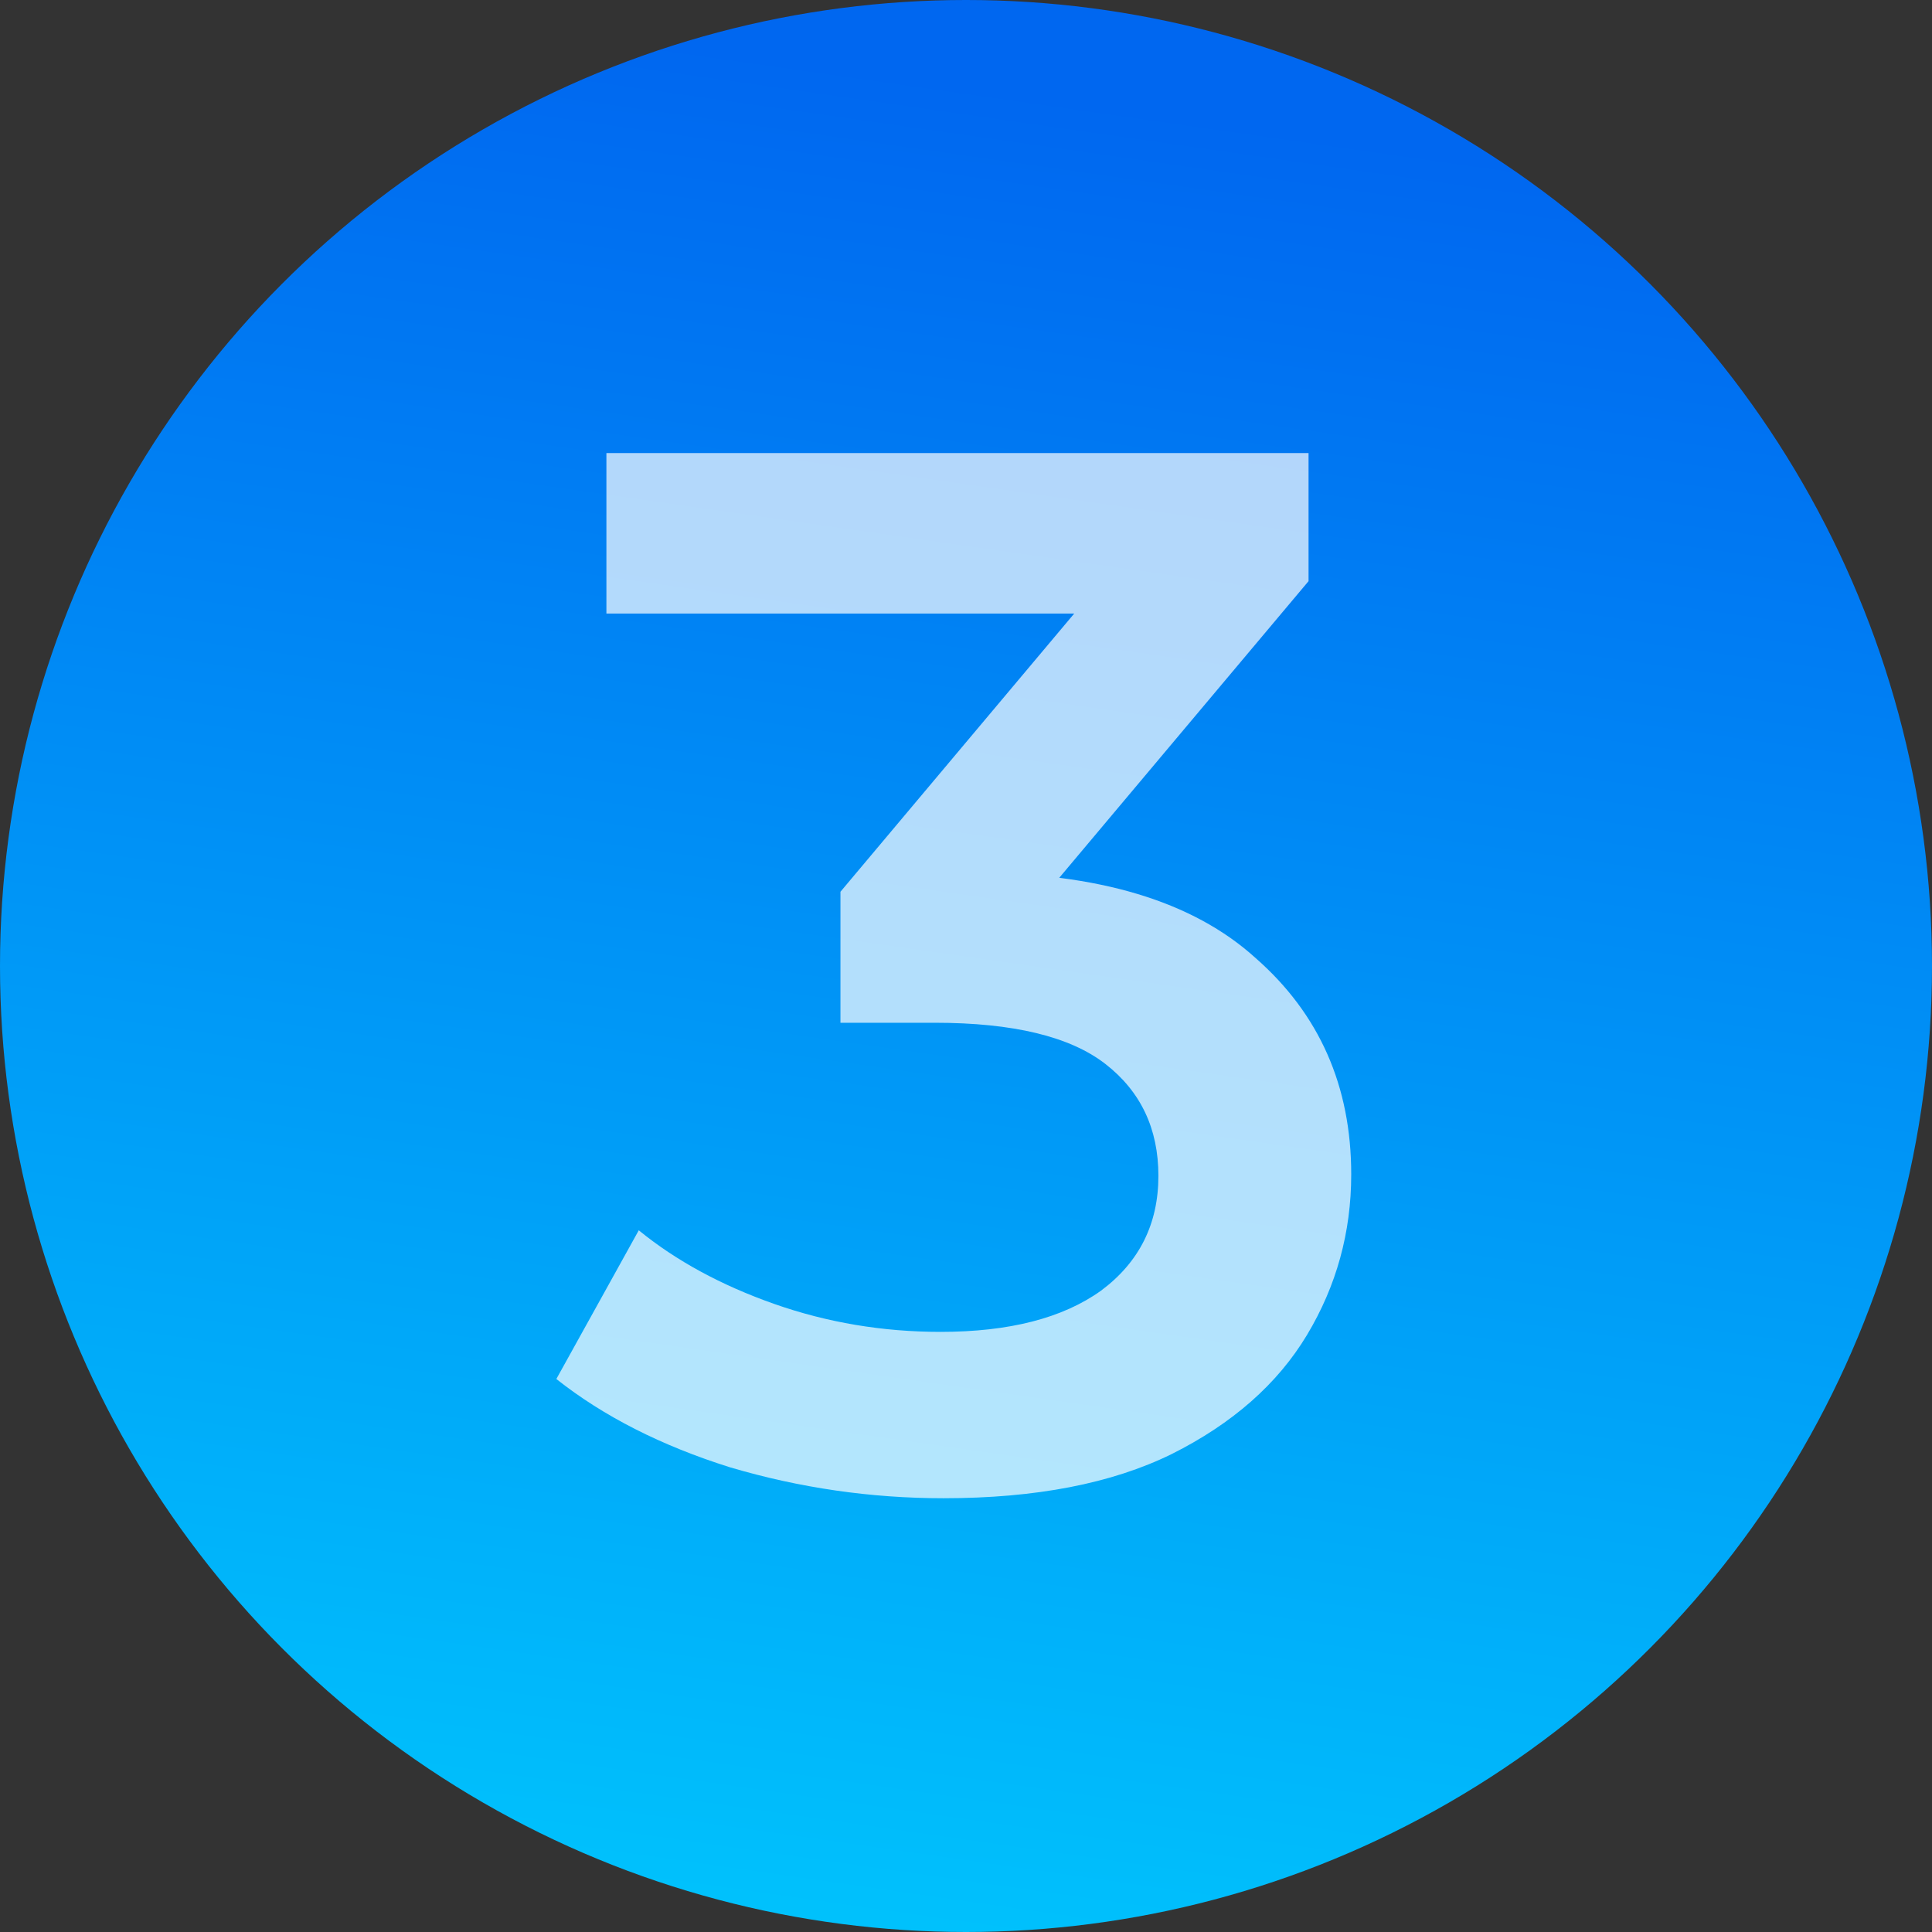
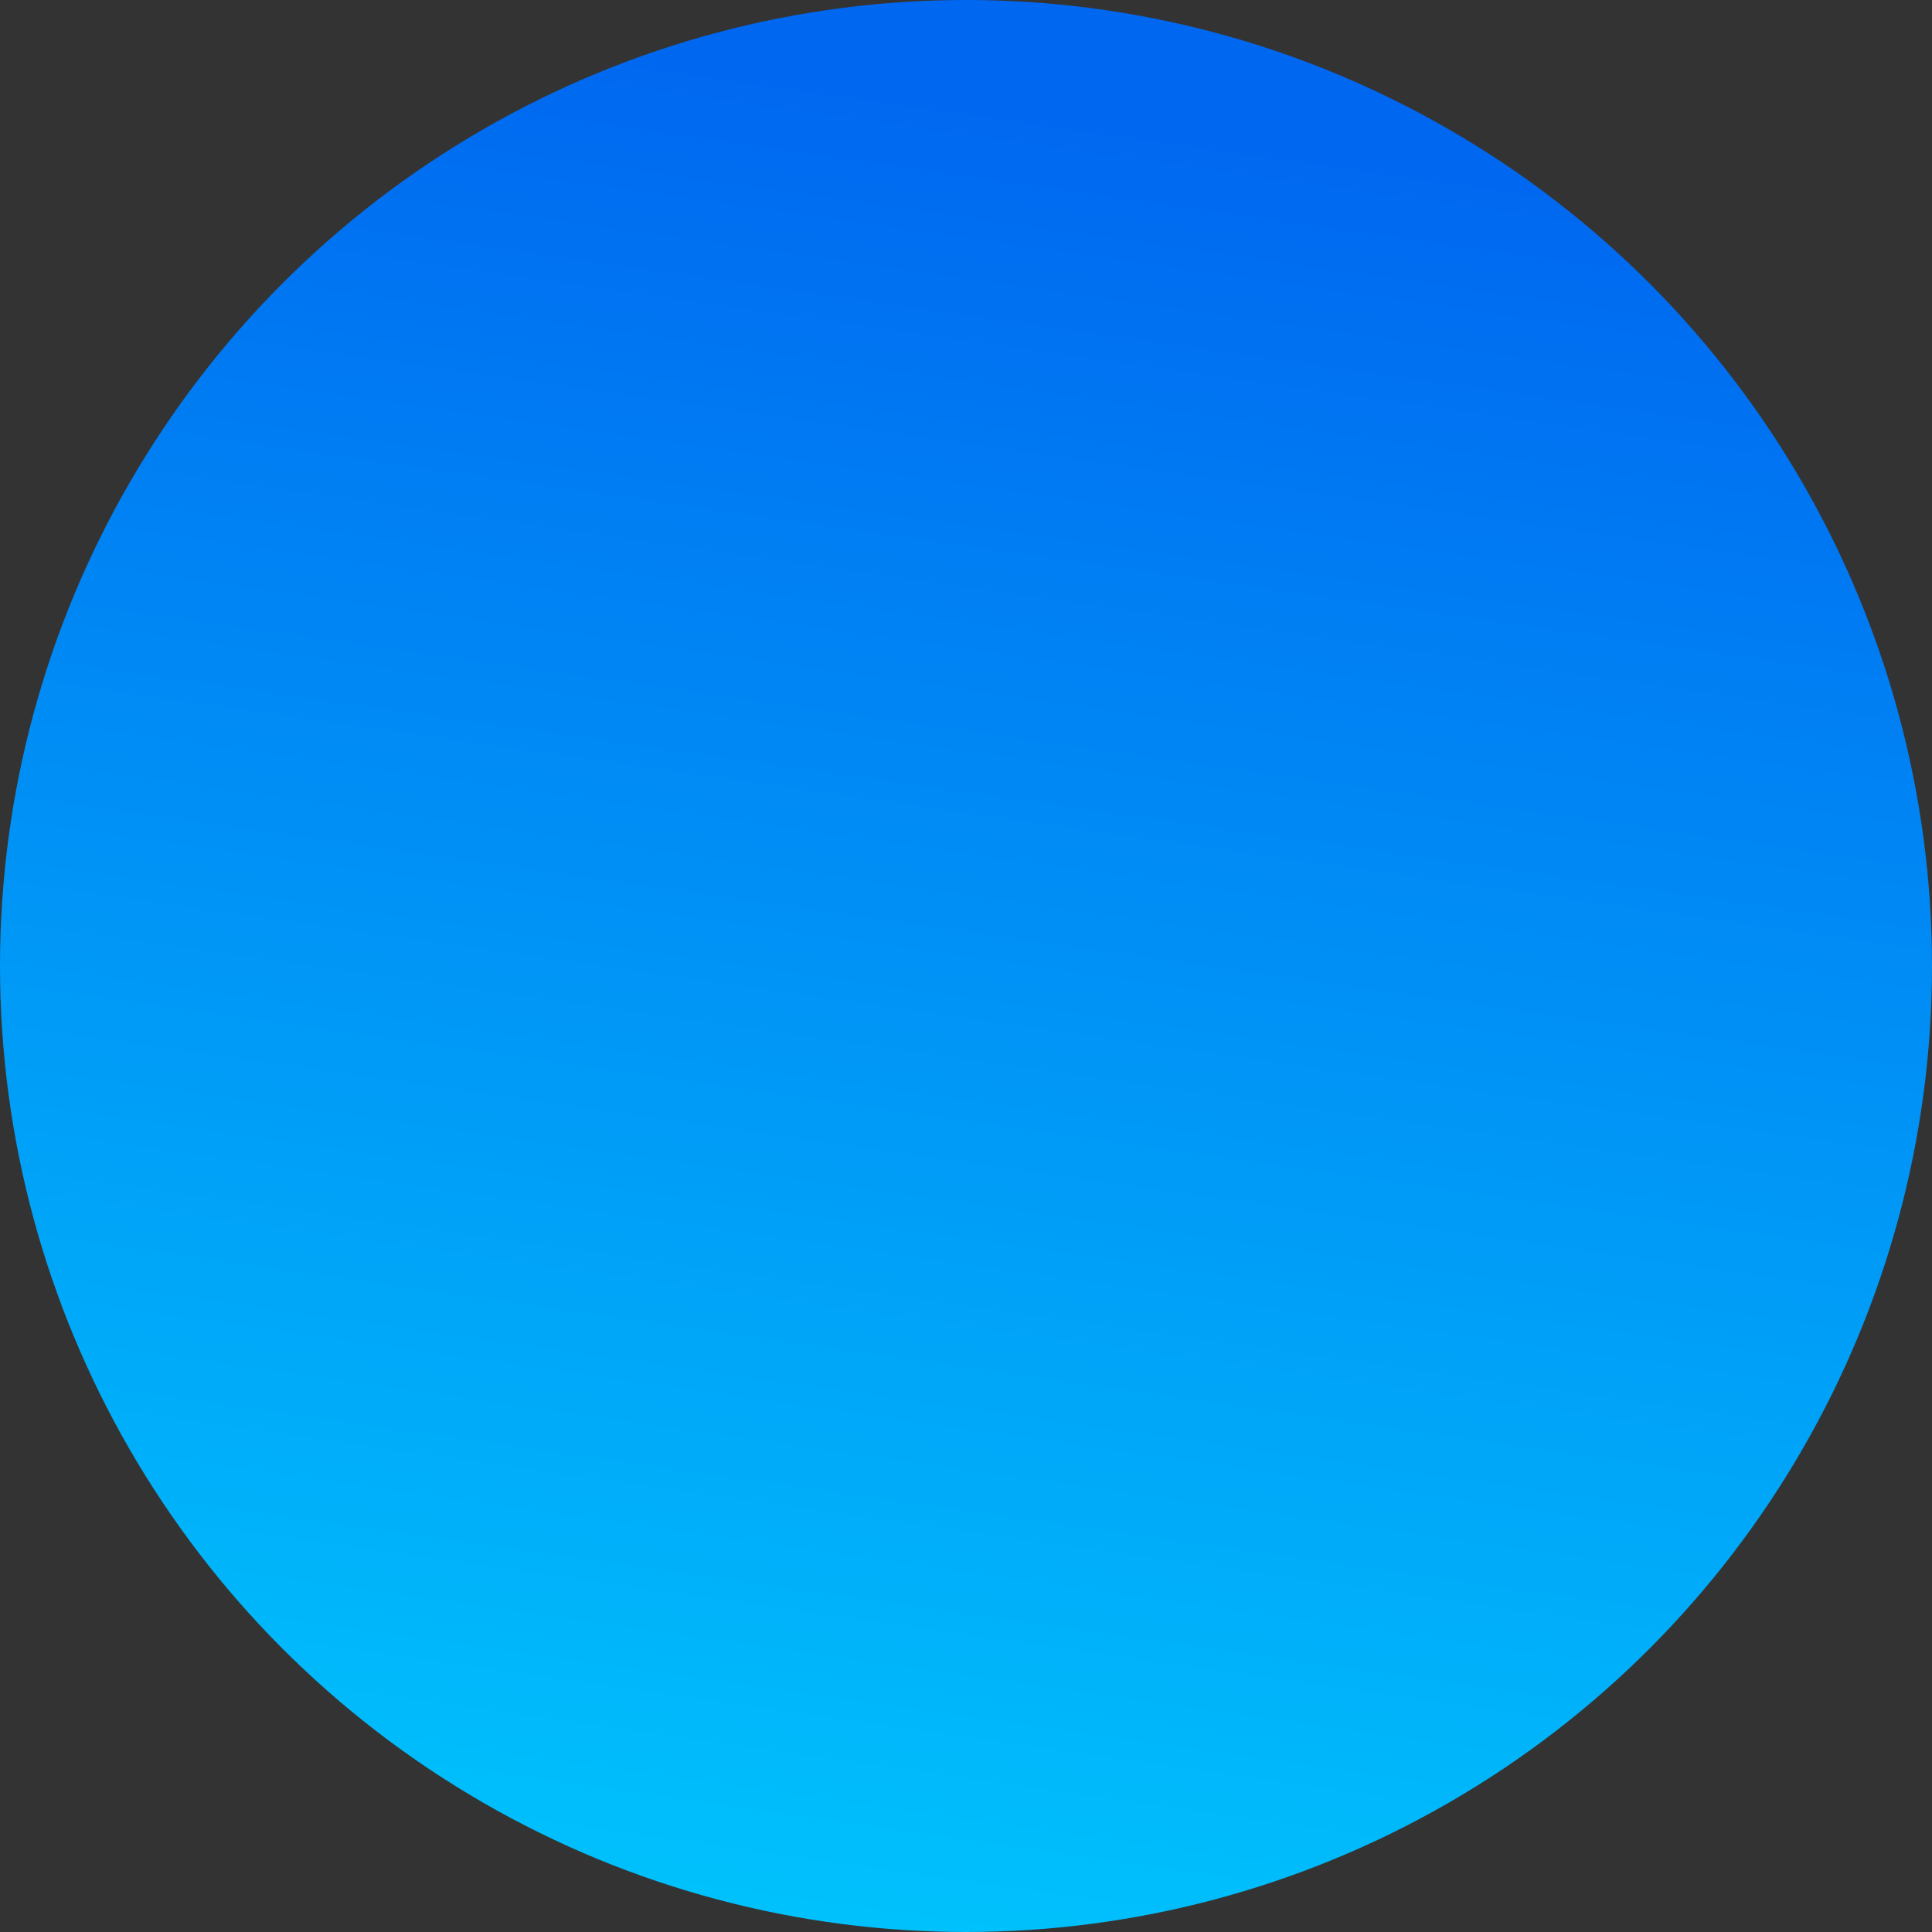
<svg xmlns="http://www.w3.org/2000/svg" width="56" height="56" viewBox="0 0 56 56" fill="none">
  <rect x="0" y="0" width="56" height="56" fill="#333333" stroke="none" />
  <circle cx="28" cy="28" r="28" fill="url(#paint0_linear_170_103)" />
-   <path opacity="0.7" d="M27.347 43.427C25.242 43.427 23.18 43.128 21.161 42.531C19.17 41.905 17.491 41.052 16.126 39.971L18.515 35.661C19.596 36.543 20.905 37.254 22.441 37.795C23.977 38.335 25.584 38.605 27.262 38.605C29.253 38.605 30.803 38.207 31.913 37.411C33.022 36.586 33.577 35.476 33.577 34.083C33.577 32.717 33.065 31.636 32.041 30.84C31.017 30.044 29.367 29.645 27.091 29.645H24.361V25.848L32.894 15.693L33.619 17.784H17.577V13.133H37.929V16.845L29.395 27L26.494 25.293H28.158C31.827 25.293 34.572 26.118 36.393 27.768C38.242 29.389 39.166 31.48 39.166 34.04C39.166 35.718 38.739 37.268 37.886 38.691C37.033 40.113 35.724 41.265 33.961 42.147C32.226 43 30.021 43.427 27.347 43.427Z" fill="white" />
  <defs>
    <linearGradient id="paint0_linear_170_103" x1="35.5" y1="3.5" x2="28" y2="56" gradientUnits="userSpaceOnUse">
      <stop stop-color="#0067F0" />
      <stop offset="1" stop-color="#00C1FC" />
    </linearGradient>
  </defs>
</svg>